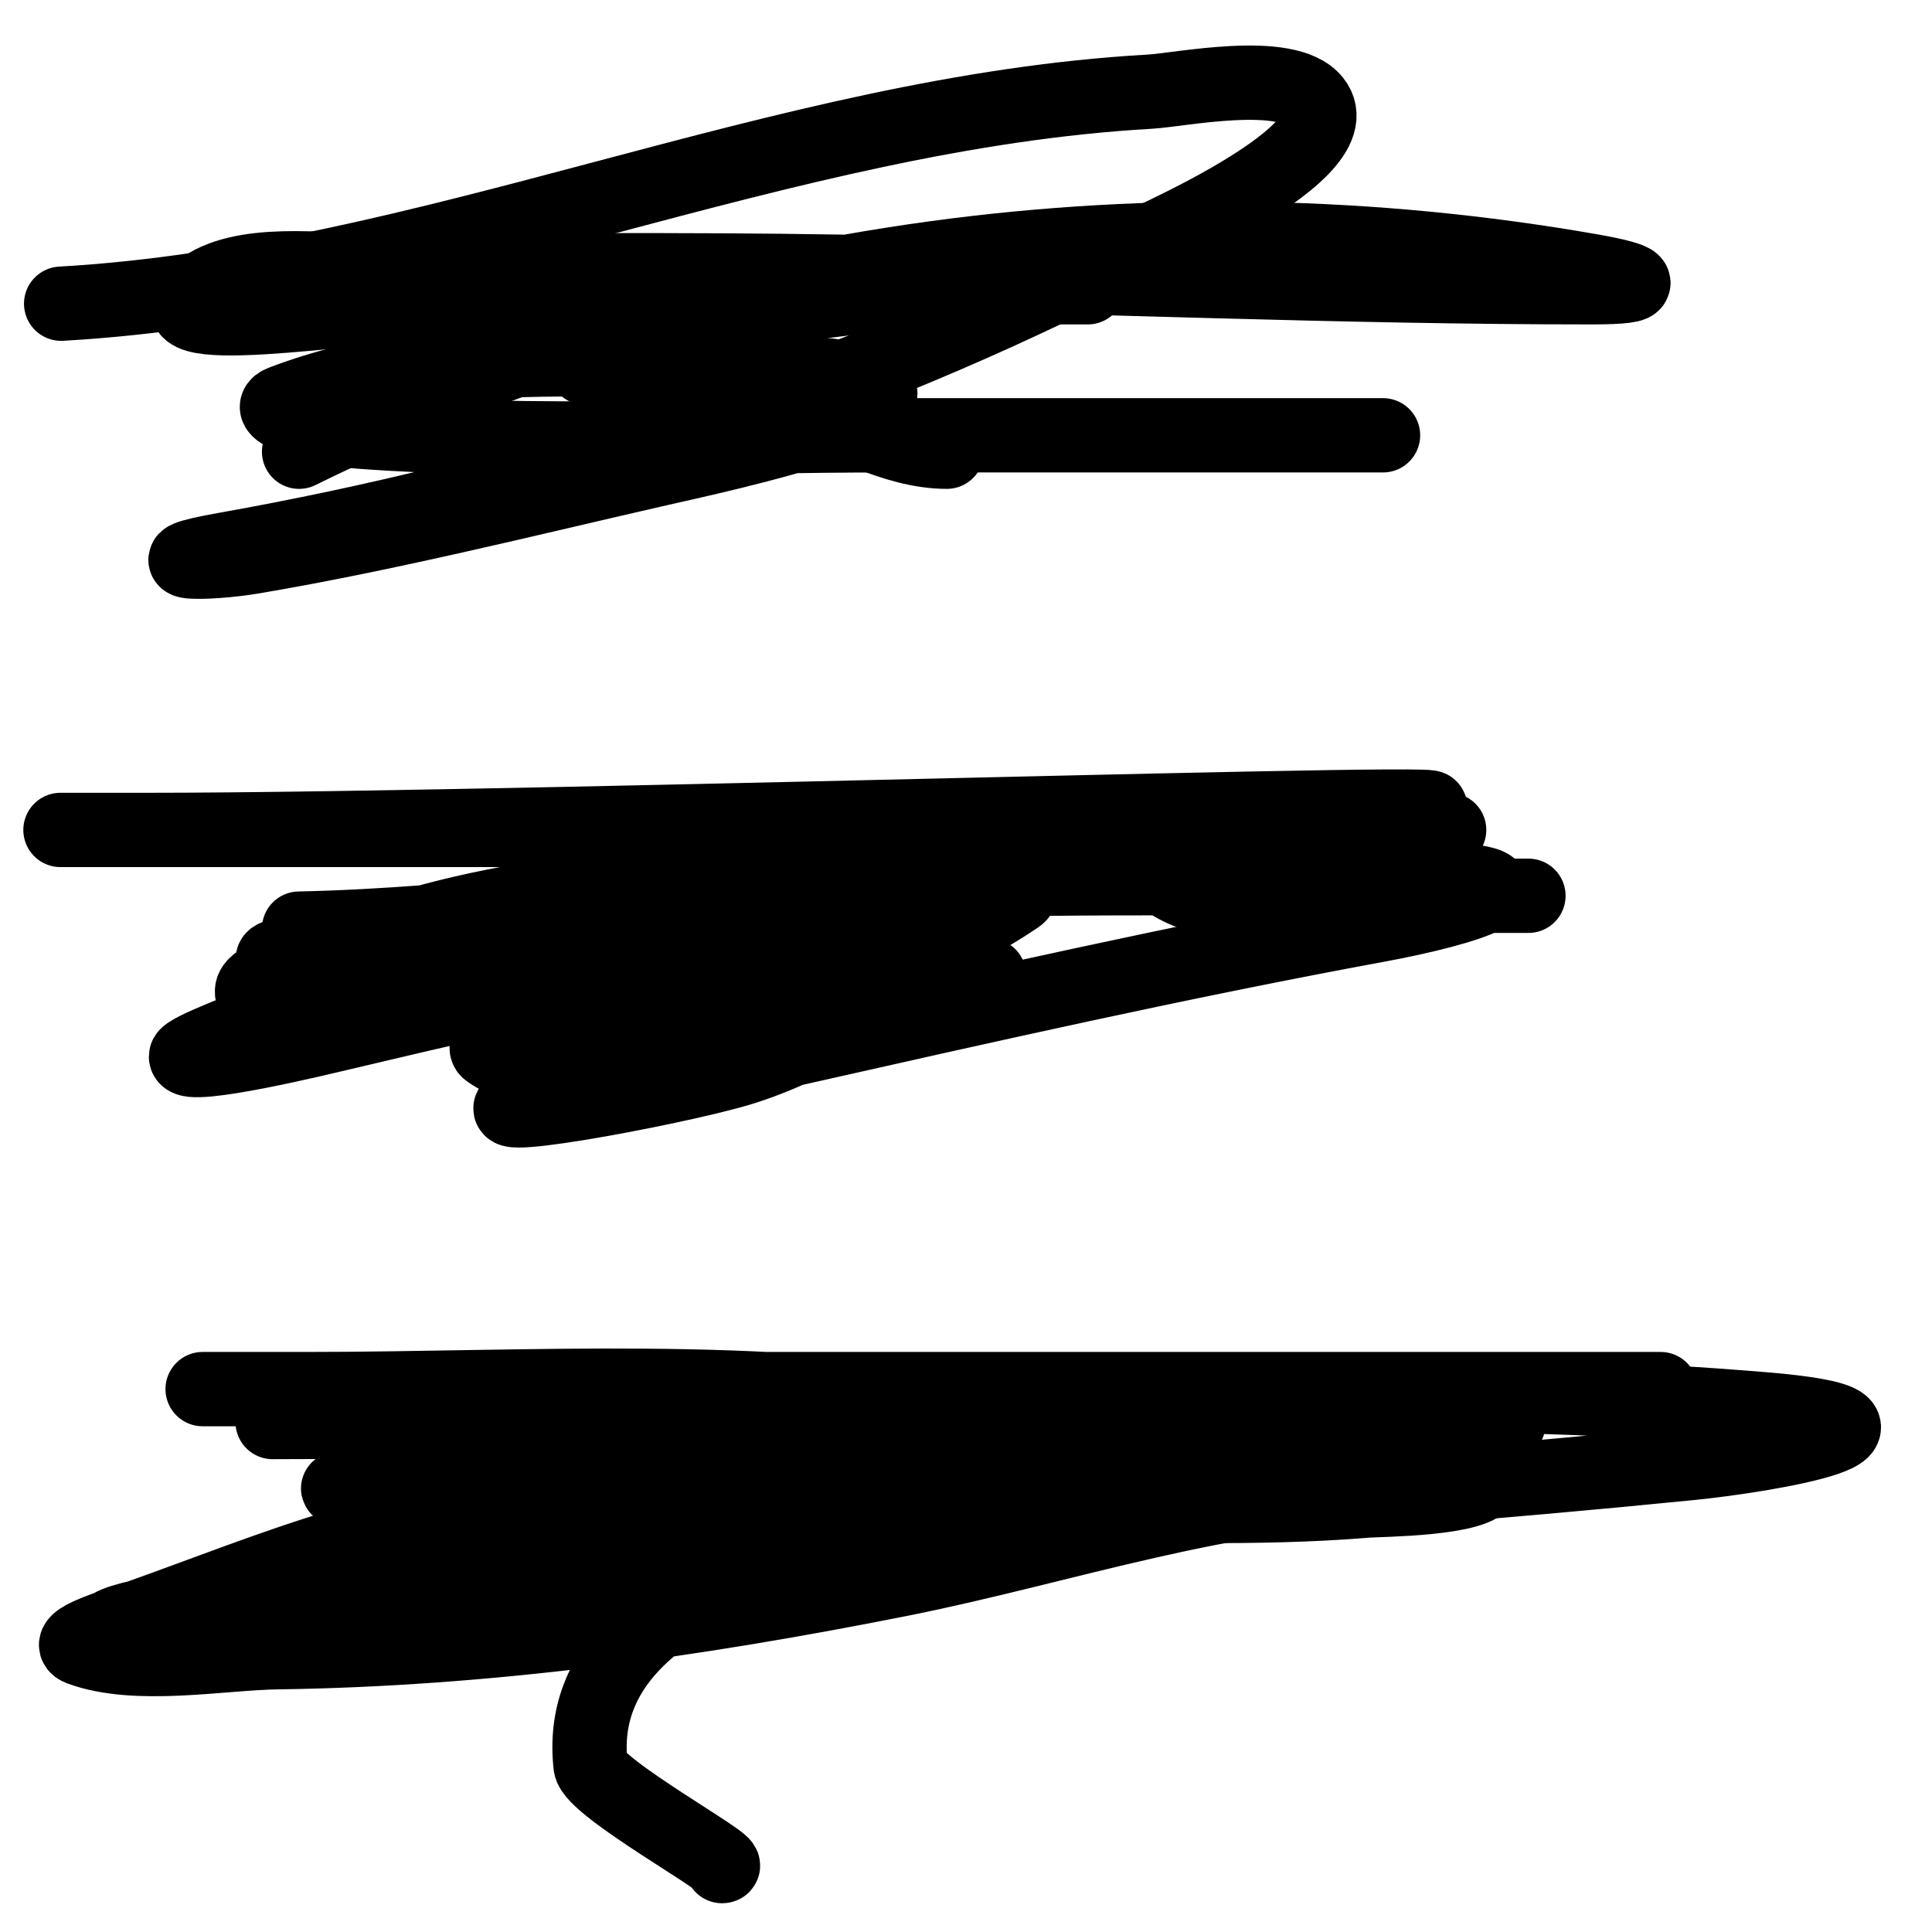
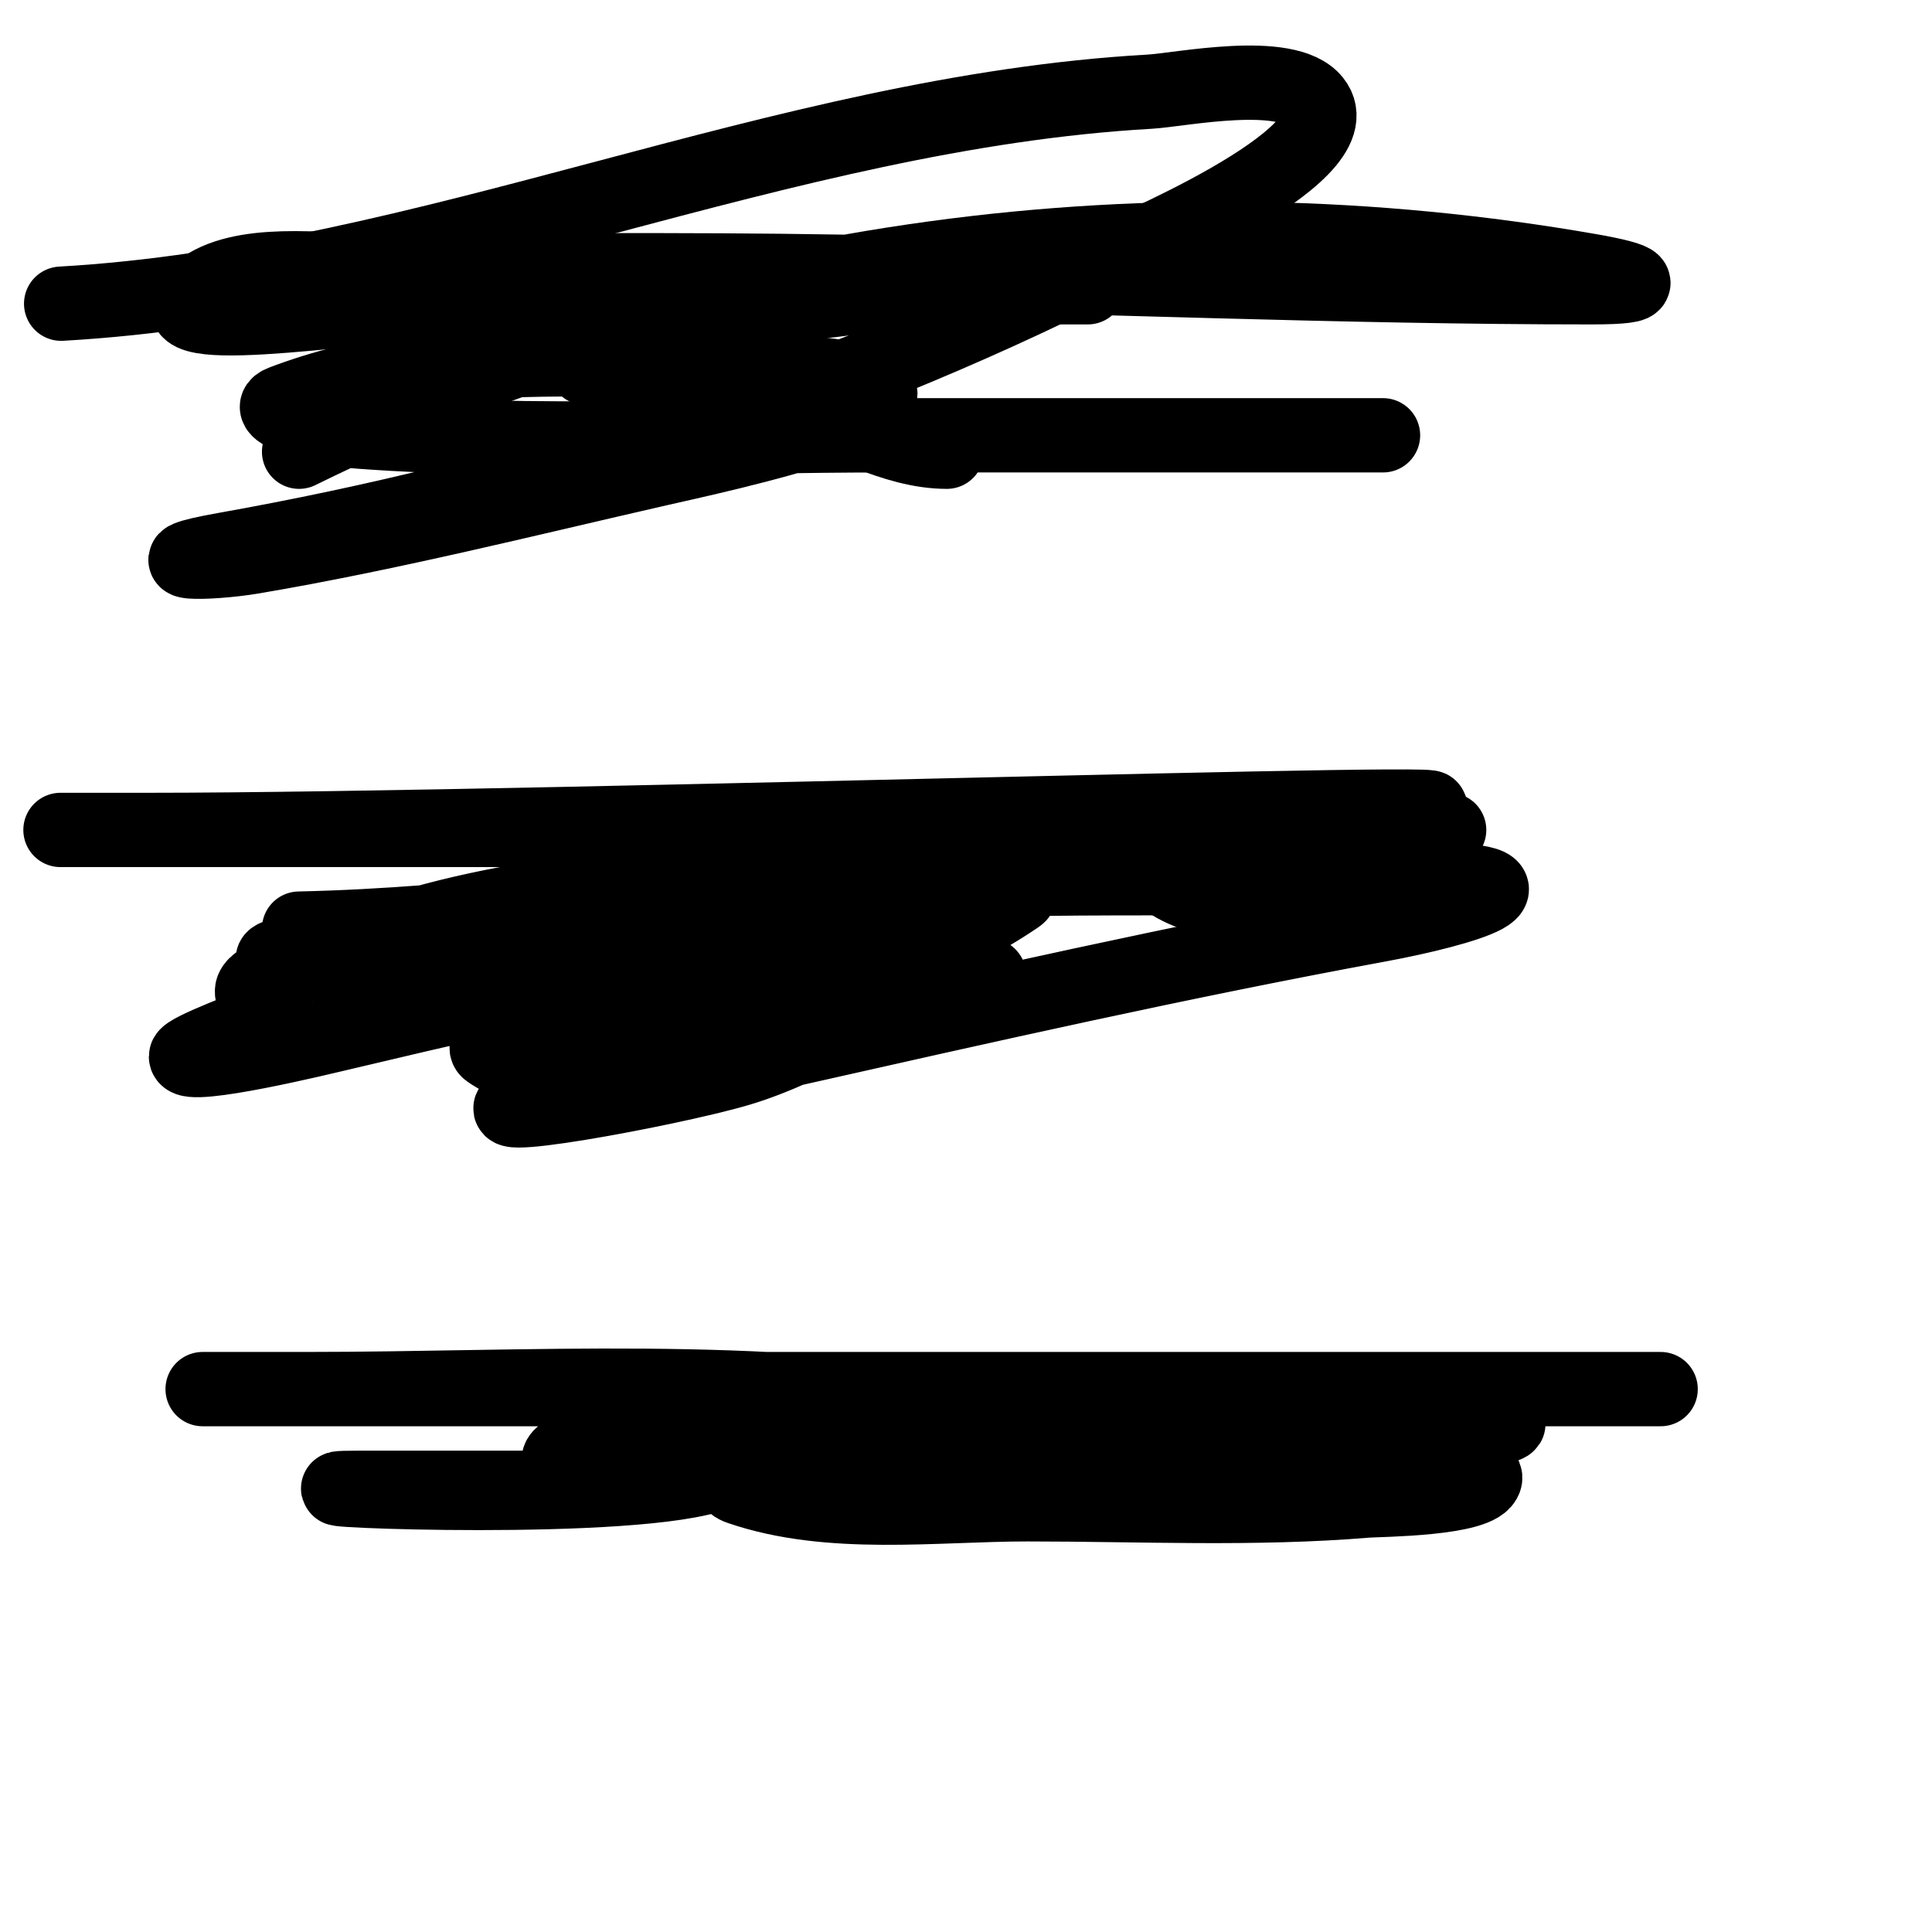
<svg xmlns="http://www.w3.org/2000/svg" width="26" height="26" viewBox="0 0 26 26" fill="none">
  <path d="M0.823 4.087C5.759 3.808 10.499 1.515 15.469 1.234C15.882 1.211 17.322 0.908 17.683 1.357C18.282 2.103 15.005 3.446 14.857 3.521C11.106 5.414 7.038 6.682 3.027 7.395C1.918 7.592 2.798 7.595 3.402 7.493C5.23 7.183 7.044 6.728 8.858 6.313C9.521 6.161 13.737 5.267 10.844 5.021C8.637 4.834 5.95 4.591 3.797 5.415C3.452 5.547 4.474 5.782 4.835 5.808C7.203 5.982 9.599 5.858 11.971 5.858C14.184 5.858 16.398 5.858 18.612 5.858" stroke="black" stroke-linecap="round" />
  <path d="M4.025 6.079C9.466 3.395 15.585 2.629 21.399 3.644C22.064 3.76 22.273 3.866 21.419 3.866C18.046 3.866 14.68 3.714 11.309 3.657C9.197 3.621 7.085 3.644 4.974 3.644C4.365 3.644 3.238 3.469 2.681 3.915C1.793 4.625 4.788 4.092 5.843 4.087C8.391 4.074 10.935 3.866 13.483 3.866C13.672 3.866 15.388 3.866 14.254 3.866C12.691 3.866 11.151 3.973 9.609 4.308C9.447 4.343 7.612 4.921 7.909 4.96C8.604 5.051 9.334 4.972 10.034 4.972C10.989 4.972 9.942 5.205 10.617 5.415C11.308 5.63 12.02 6.079 12.742 6.079" stroke="black" stroke-linecap="round" />
  <path d="M4.025 12.497C6.343 12.448 8.648 12.076 10.963 11.932C13.667 11.763 16.38 11.833 19.087 11.833C21.031 11.833 19.705 12.236 18.553 12.448C15.888 12.939 13.248 13.536 10.597 14.133C9.453 14.39 8.156 14.35 7.049 14.809C6.13 15.19 8.992 14.668 9.935 14.391C10.98 14.083 12.011 13.321 13.078 13.174C13.879 13.063 12.379 13.16 12.267 13.161C10.912 13.176 9.496 13.203 8.156 13.481C8.026 13.508 6.323 13.963 6.575 14.145C7.544 14.848 9.723 13.768 10.666 13.432C11.697 13.064 12.744 12.709 13.69 12.067C13.996 11.86 12.28 11.833 12.168 11.833C10.765 11.833 9.317 11.664 7.958 12.178C7.908 12.197 6.452 12.798 6.555 12.891C7.086 13.372 8.962 12.895 9.539 12.805C10.726 12.62 11.877 12.211 13.068 12.055C14.763 11.833 11.917 11.832 11.635 11.833C9.555 11.846 7.497 11.879 5.468 12.485C4.91 12.651 3.216 12.881 3.788 12.94C6.912 13.264 10.097 12.305 13.166 11.723C13.353 11.687 15.348 11.364 14.679 11.391C12.924 11.461 11.193 12.118 9.451 12.374C9.114 12.424 3.444 12.751 3.392 13.333C3.371 13.573 3.981 13.483 3.56 13.727C3.443 13.795 2.503 14.133 2.503 14.219C2.503 14.414 4.433 13.941 4.509 13.924C5.994 13.579 7.41 13.196 8.927 13.161C10.203 13.132 11.462 12.94 12.742 12.94" stroke="black" stroke-linecap="round" />
-   <path d="M19.502 11.169C13.664 11.169 -3.849 11.169 1.989 11.169C7.382 11.169 23.554 10.633 18.167 10.96C17.871 10.978 15.589 11.748 15.627 11.784C16.478 12.578 19.873 12.055 18.81 12.055C18.517 12.055 16.537 12.055 17.308 12.055C18.395 12.055 19.482 12.055 20.569 12.055" stroke="black" stroke-linecap="round" />
-   <path d="M3.669 19.137C10.328 19.137 17.085 18.414 23.732 18.965C26.192 19.169 23.84 19.581 22.743 19.69C17.512 20.213 12.277 20.47 7.049 21.08C5.667 21.241 4.272 21.319 2.898 21.572C2.437 21.656 1.096 21.843 1.544 22.002C2.317 22.277 3.581 22.017 4.351 22.002C6.479 21.961 8.53 21.658 10.627 21.227C11.609 21.026 12.593 20.855 13.552 20.514C13.77 20.437 14.841 20.087 13.977 20.035C10.871 19.846 7.649 19.893 4.618 20.797C3.684 21.075 2.773 21.44 1.85 21.768C1.581 21.864 0.811 22.087 1.08 22.186C1.836 22.465 2.972 22.246 3.728 22.235C6.56 22.196 9.335 21.809 12.129 21.252C14.305 20.818 16.576 20.022 18.79 20.022C20.581 20.022 15.205 20.13 13.424 20.367C12.155 20.535 7.647 21.133 7.948 23.76C7.983 24.059 9.904 25.113 9.717 25.113" stroke="black" stroke-linecap="round" />
+   <path d="M19.502 11.169C13.664 11.169 -3.849 11.169 1.989 11.169C7.382 11.169 23.554 10.633 18.167 10.96C17.871 10.978 15.589 11.748 15.627 11.784C16.478 12.578 19.873 12.055 18.81 12.055C18.517 12.055 16.537 12.055 17.308 12.055" stroke="black" stroke-linecap="round" />
  <path d="M22.348 18.694C17.653 18.694 12.959 18.694 8.265 18.694C6.568 18.694 4.871 18.694 3.175 18.694C1.818 18.694 3.961 18.694 4.114 18.694C7.142 18.694 10.222 18.469 13.226 19.014C13.602 19.082 14.739 19.07 14.362 19.137C13.576 19.277 12.771 19.347 11.981 19.457C11.79 19.483 9.372 19.823 9.955 20.022C11.168 20.439 12.588 20.244 13.829 20.244C15.346 20.244 16.879 20.32 18.395 20.194C18.55 20.181 19.922 20.177 19.986 19.899C20.063 19.561 16.746 19.367 16.636 19.358C14.652 19.204 12.673 19.137 10.686 19.137C9.806 19.137 8.874 19.049 8.017 19.358C6.78 19.806 8.171 19.801 8.719 19.801C12.027 19.801 15.349 19.936 18.642 19.469C19.163 19.395 20.718 19.16 20.193 19.137C19.273 19.098 18.346 19.137 17.426 19.137C14.737 19.137 12.06 19.292 9.411 19.899C7.917 20.242 3.336 20.022 4.855 20.022C5.705 20.022 6.555 20.022 7.405 20.022" stroke="black" stroke-linecap="round" />
</svg>